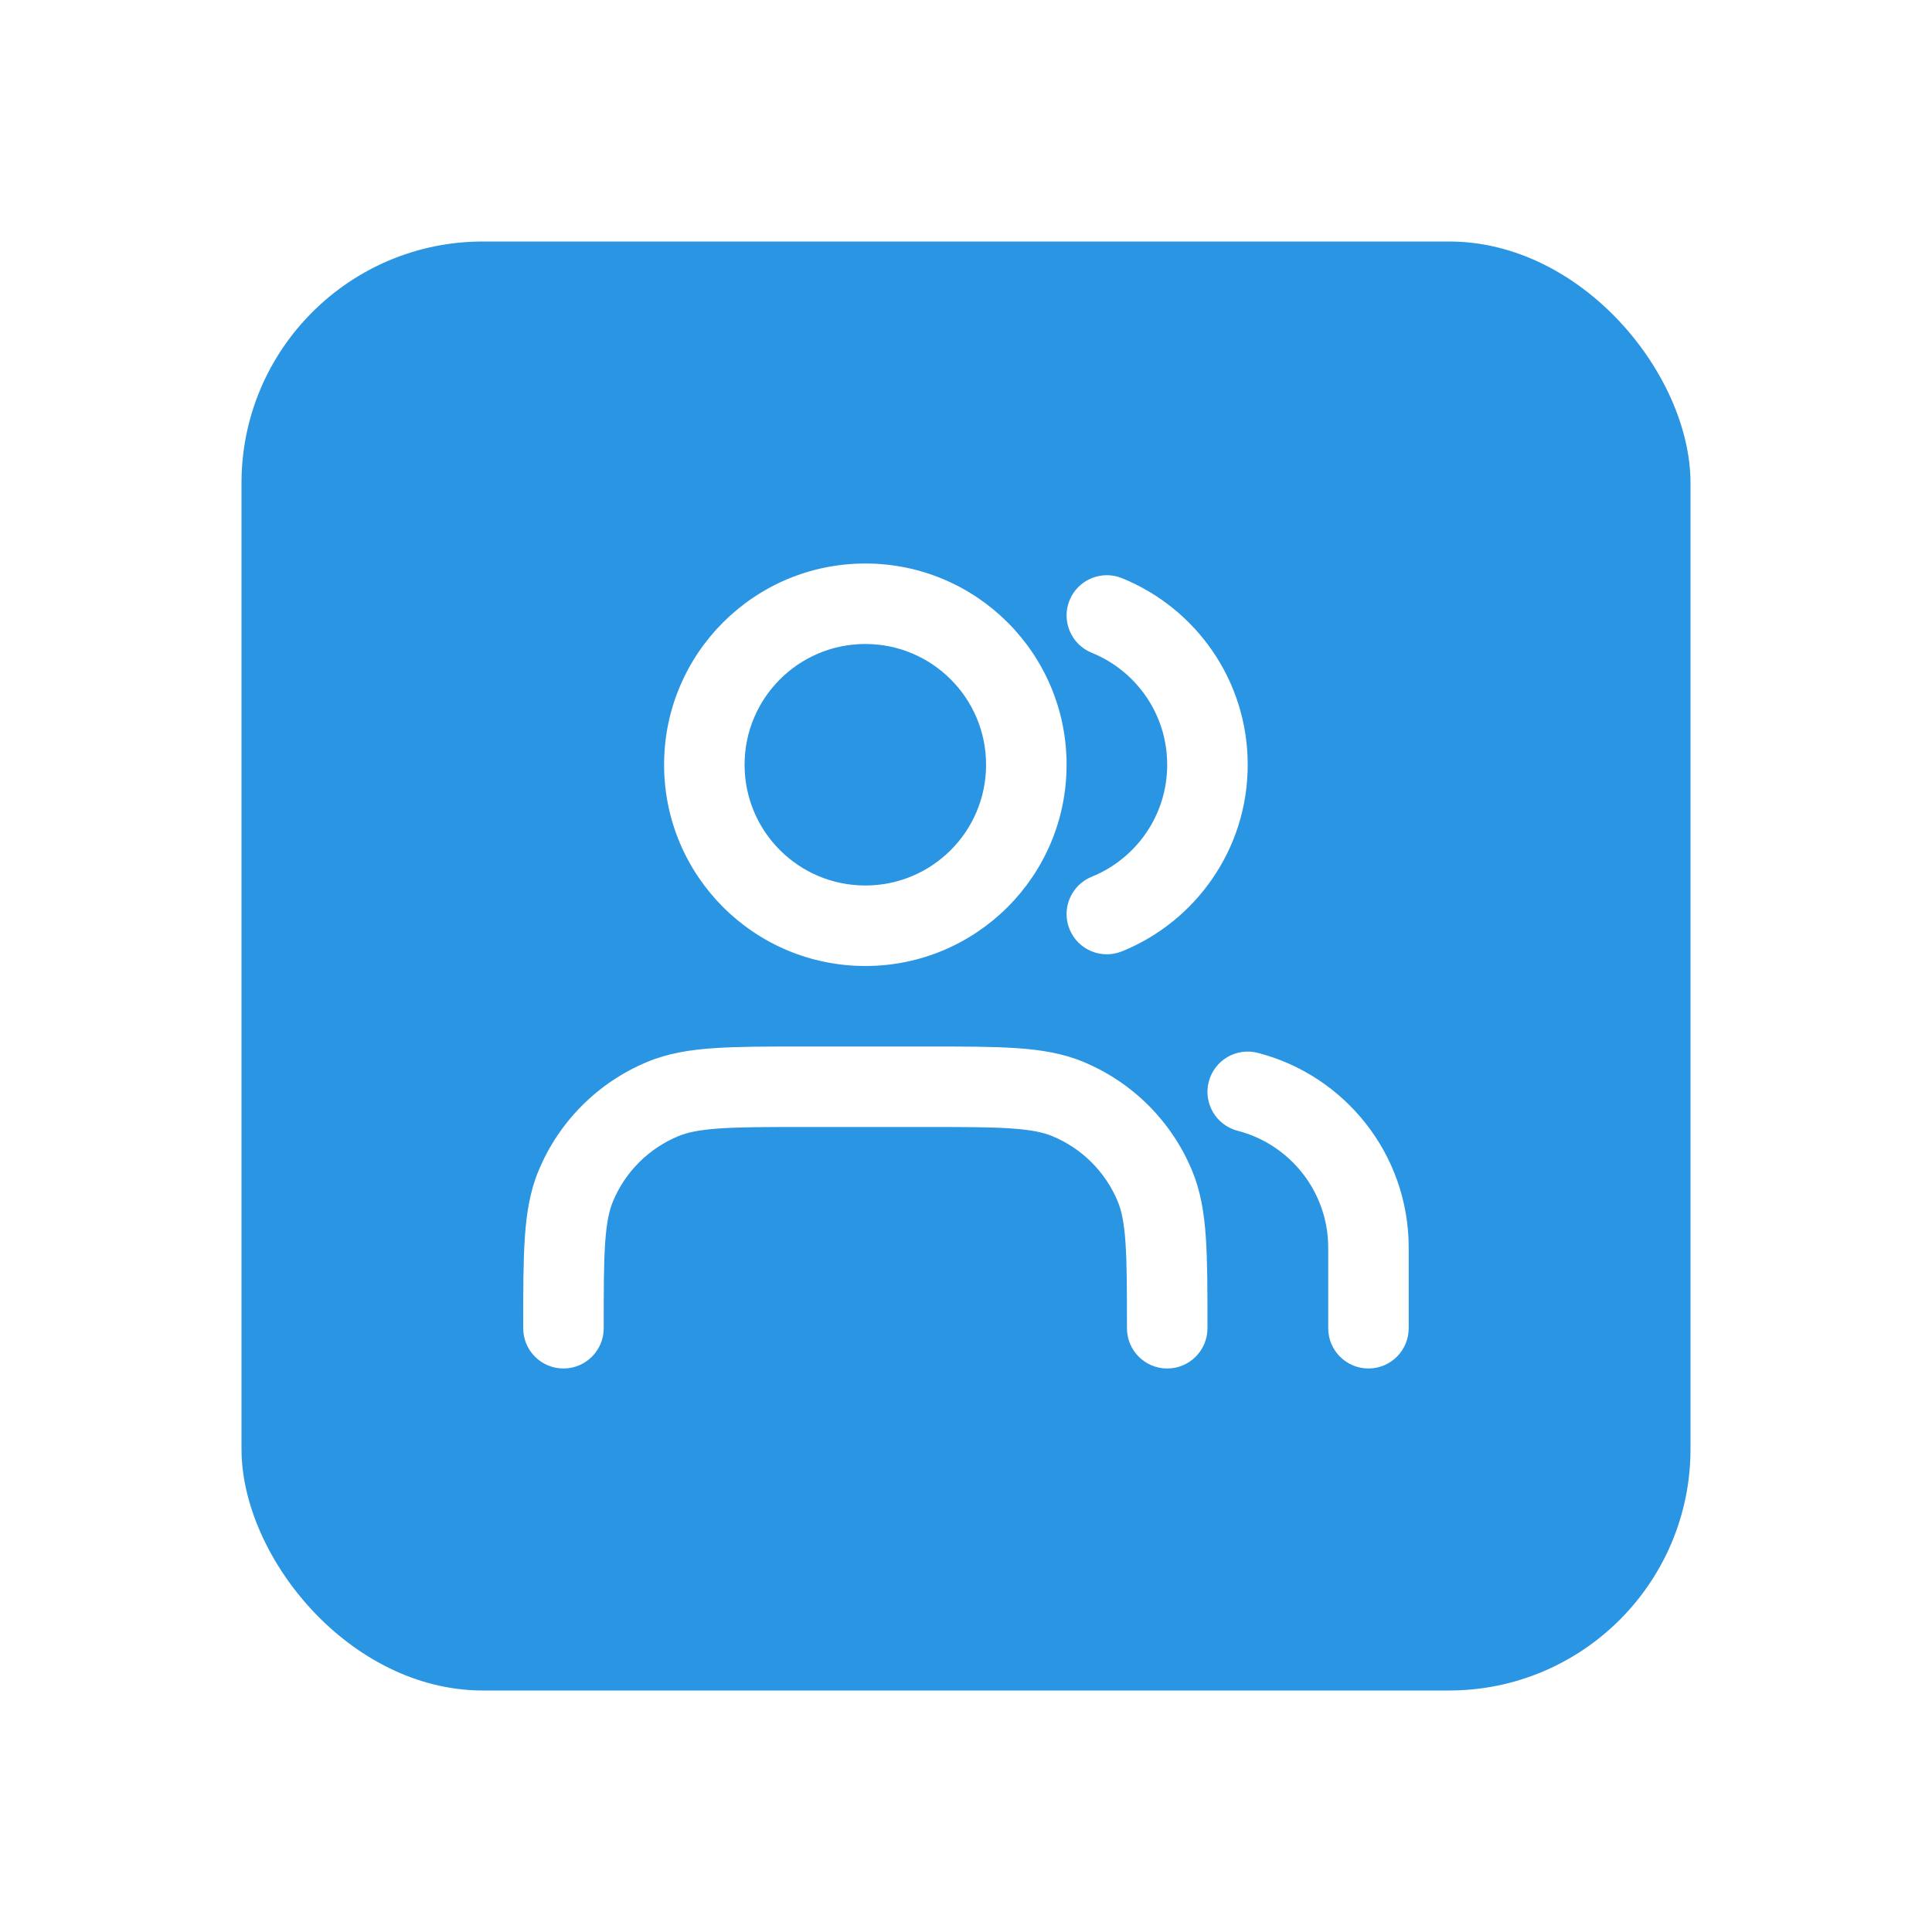
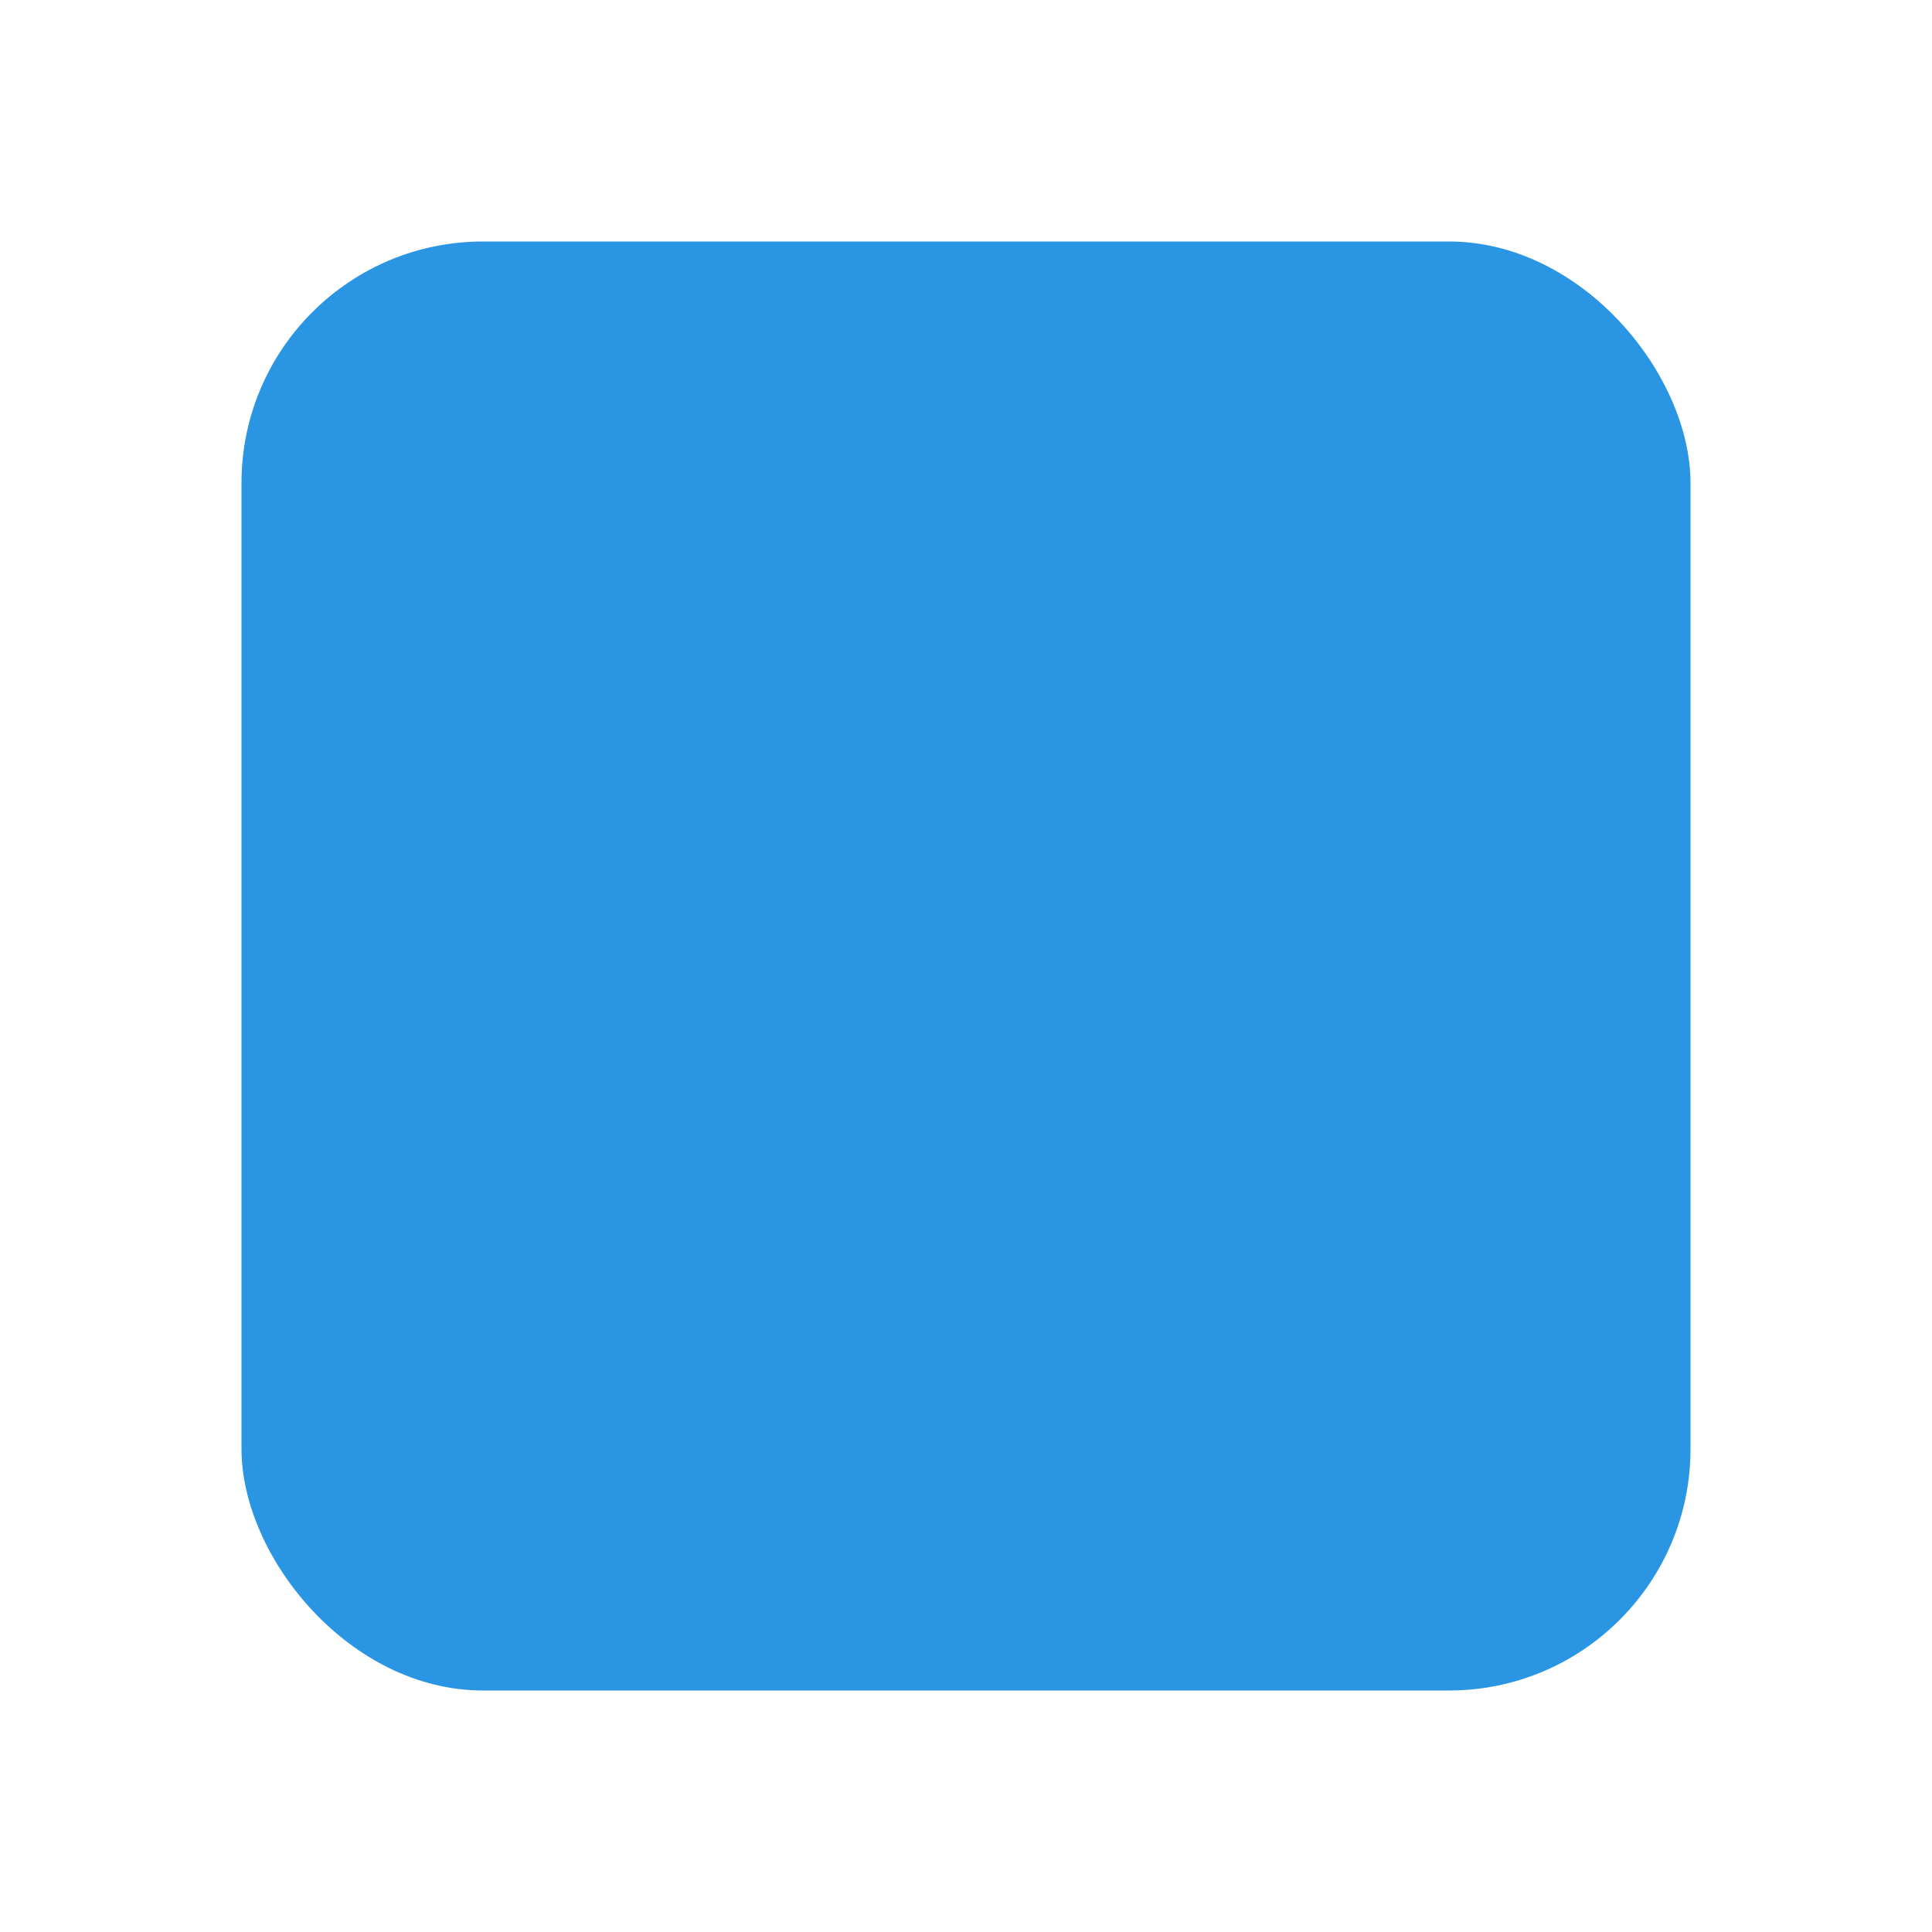
<svg xmlns="http://www.w3.org/2000/svg" width="64" height="64" viewBox="0 0 64 64" fill="none">
  <g filter="url(#filter0_d_271_6687)">
    <rect x="7" y="4" width="48" height="48" rx="8" fill="#2A95E2" />
-     <path fill-rule="evenodd" clip-rule="evenodd" d="M27.665 17.333C25.456 17.333 23.665 19.124 23.665 21.333C23.665 23.543 25.456 25.333 27.665 25.333C29.875 25.333 31.665 23.543 31.665 21.333C31.665 19.124 29.875 17.333 27.665 17.333ZM20.999 21.333C20.999 17.651 23.983 14.667 27.665 14.667C31.347 14.667 34.332 17.651 34.332 21.333C34.332 25.015 31.347 28 27.665 28C23.983 28 20.999 25.015 20.999 21.333ZM34.429 15.887C34.706 15.205 35.483 14.876 36.166 15.152C38.606 16.14 40.332 18.534 40.332 21.333C40.332 24.133 38.606 26.527 36.166 27.515C35.483 27.791 34.706 27.462 34.429 26.779C34.153 26.097 34.483 25.32 35.165 25.043C36.633 24.449 37.665 23.01 37.665 21.333C37.665 19.657 36.633 18.218 35.165 17.624C34.483 17.347 34.153 16.57 34.429 15.887ZM25.618 30.667H29.713C30.915 30.667 31.885 30.667 32.674 30.721C33.486 30.776 34.204 30.893 34.883 31.174C36.517 31.851 37.815 33.149 38.491 34.782C38.773 35.462 38.889 36.179 38.945 36.991C38.999 37.781 38.999 38.75 38.999 39.953V40C38.999 40.736 38.402 41.333 37.665 41.333C36.929 41.333 36.332 40.736 36.332 40C36.332 38.739 36.331 37.861 36.284 37.173C36.238 36.497 36.152 36.103 36.028 35.803C35.622 34.823 34.843 34.044 33.863 33.638C33.562 33.513 33.169 33.427 32.493 33.381C31.805 33.334 30.926 33.333 29.665 33.333H25.665C24.405 33.333 23.526 33.334 22.838 33.381C22.162 33.427 21.768 33.513 21.468 33.638C20.488 34.044 19.709 34.823 19.303 35.803C19.179 36.103 19.093 36.497 19.046 37.173C18.999 37.861 18.999 38.739 18.999 40C18.999 40.736 18.402 41.333 17.665 41.333C16.929 41.333 16.332 40.736 16.332 40L16.332 39.953C16.332 38.75 16.332 37.781 16.386 36.991C16.441 36.179 16.558 35.462 16.84 34.782C17.516 33.149 18.814 31.851 20.448 31.174C21.127 30.893 21.845 30.776 22.656 30.721C23.446 30.667 24.416 30.667 25.618 30.667ZM39.041 31.836C39.224 31.123 39.951 30.693 40.664 30.877C43.539 31.617 45.665 34.225 45.665 37.333V40C45.665 40.736 45.068 41.333 44.332 41.333C43.596 41.333 42.999 40.736 42.999 40V37.333C42.999 35.471 41.725 33.904 40 33.459C39.287 33.276 38.857 32.549 39.041 31.836Z" fill="white" />
  </g>
  <defs>
    <filter id="filter0_d_271_6687" x="0" y="0" width="64" height="64" color-interpolation-filters="sRGB">
      <feFlood flood-opacity="0" result="BackgroundImageFix" />
      <feColorMatrix in="SourceAlpha" type="matrix" values="0 0 0 0 0 0 0 0 0 0 0 0 0 0 0 0 0 0 127 0" result="hardAlpha" />
      <feOffset dx="1" dy="4" />
      <feGaussianBlur stdDeviation="4" />
      <feComposite in2="hardAlpha" operator="out" />
      <feColorMatrix type="matrix" values="0 0 0 0 0.165 0 0 0 0 0.584 0 0 0 0 0.886 0 0 0 0.3 0" />
      <feBlend mode="normal" in2="BackgroundImageFix" result="effect1_dropShadow_271_6687" />
      <feBlend mode="normal" in="SourceGraphic" in2="effect1_dropShadow_271_6687" result="shape" />
    </filter>
  </defs>
</svg>